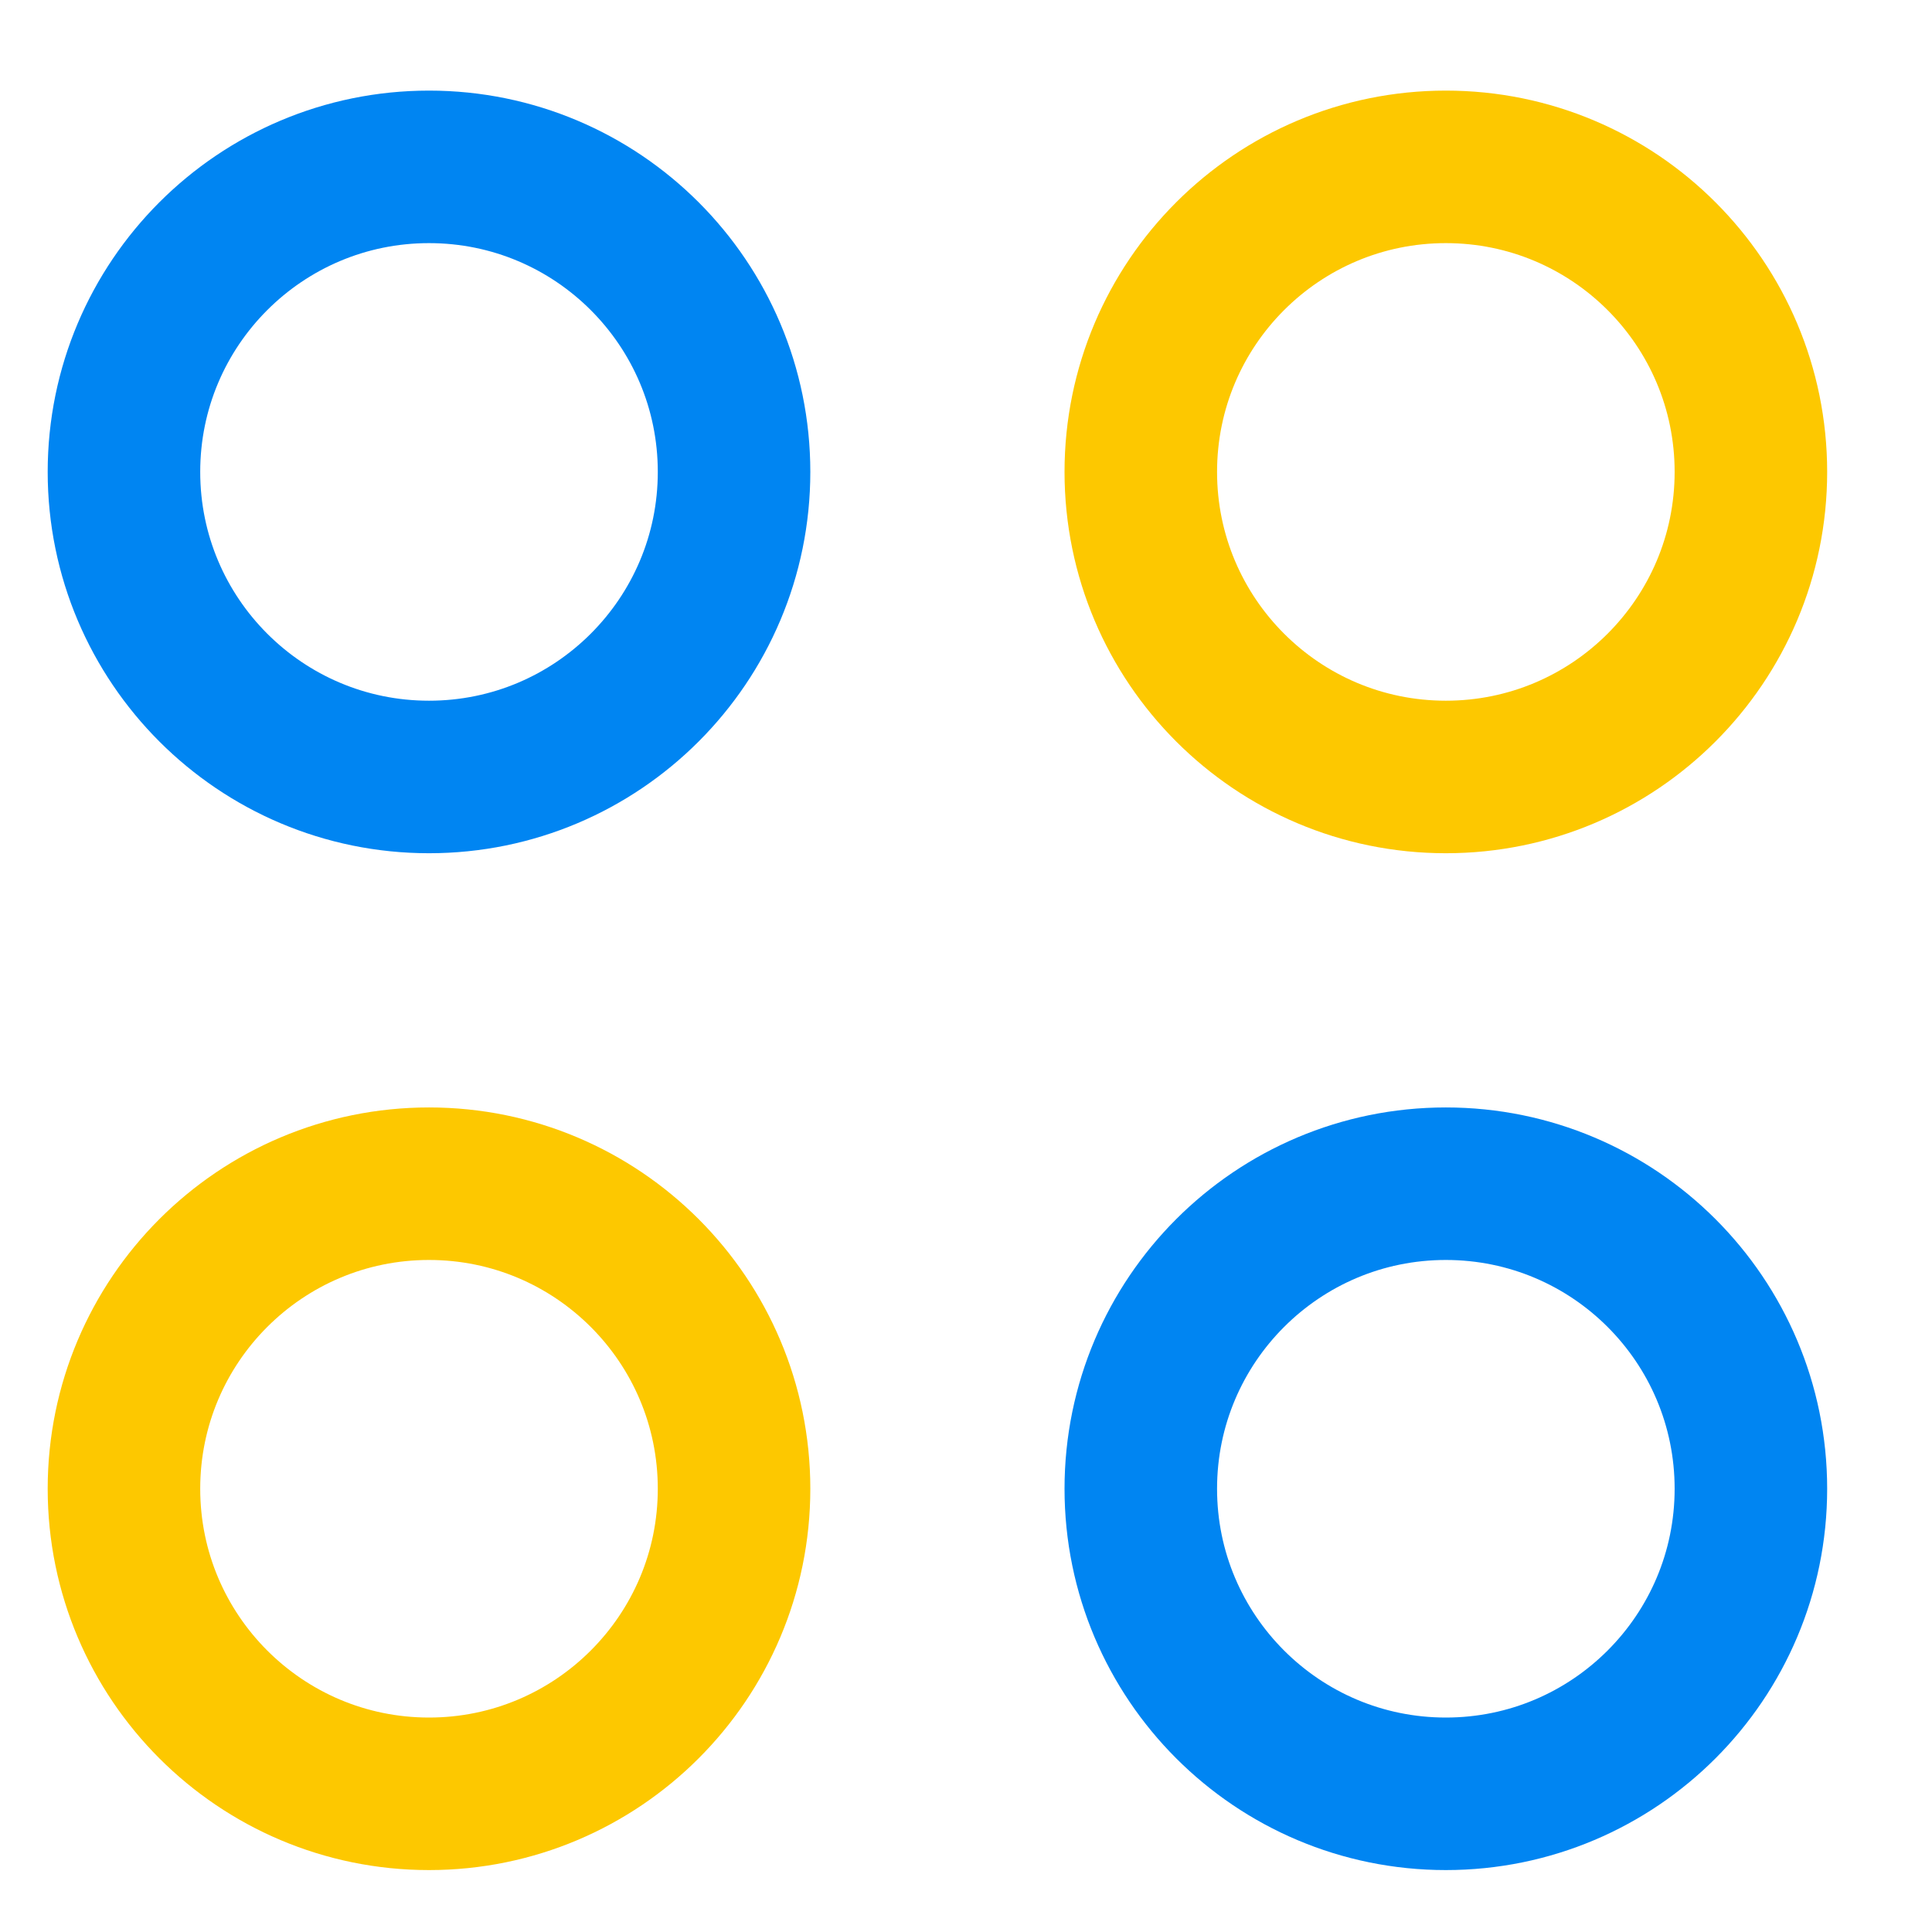
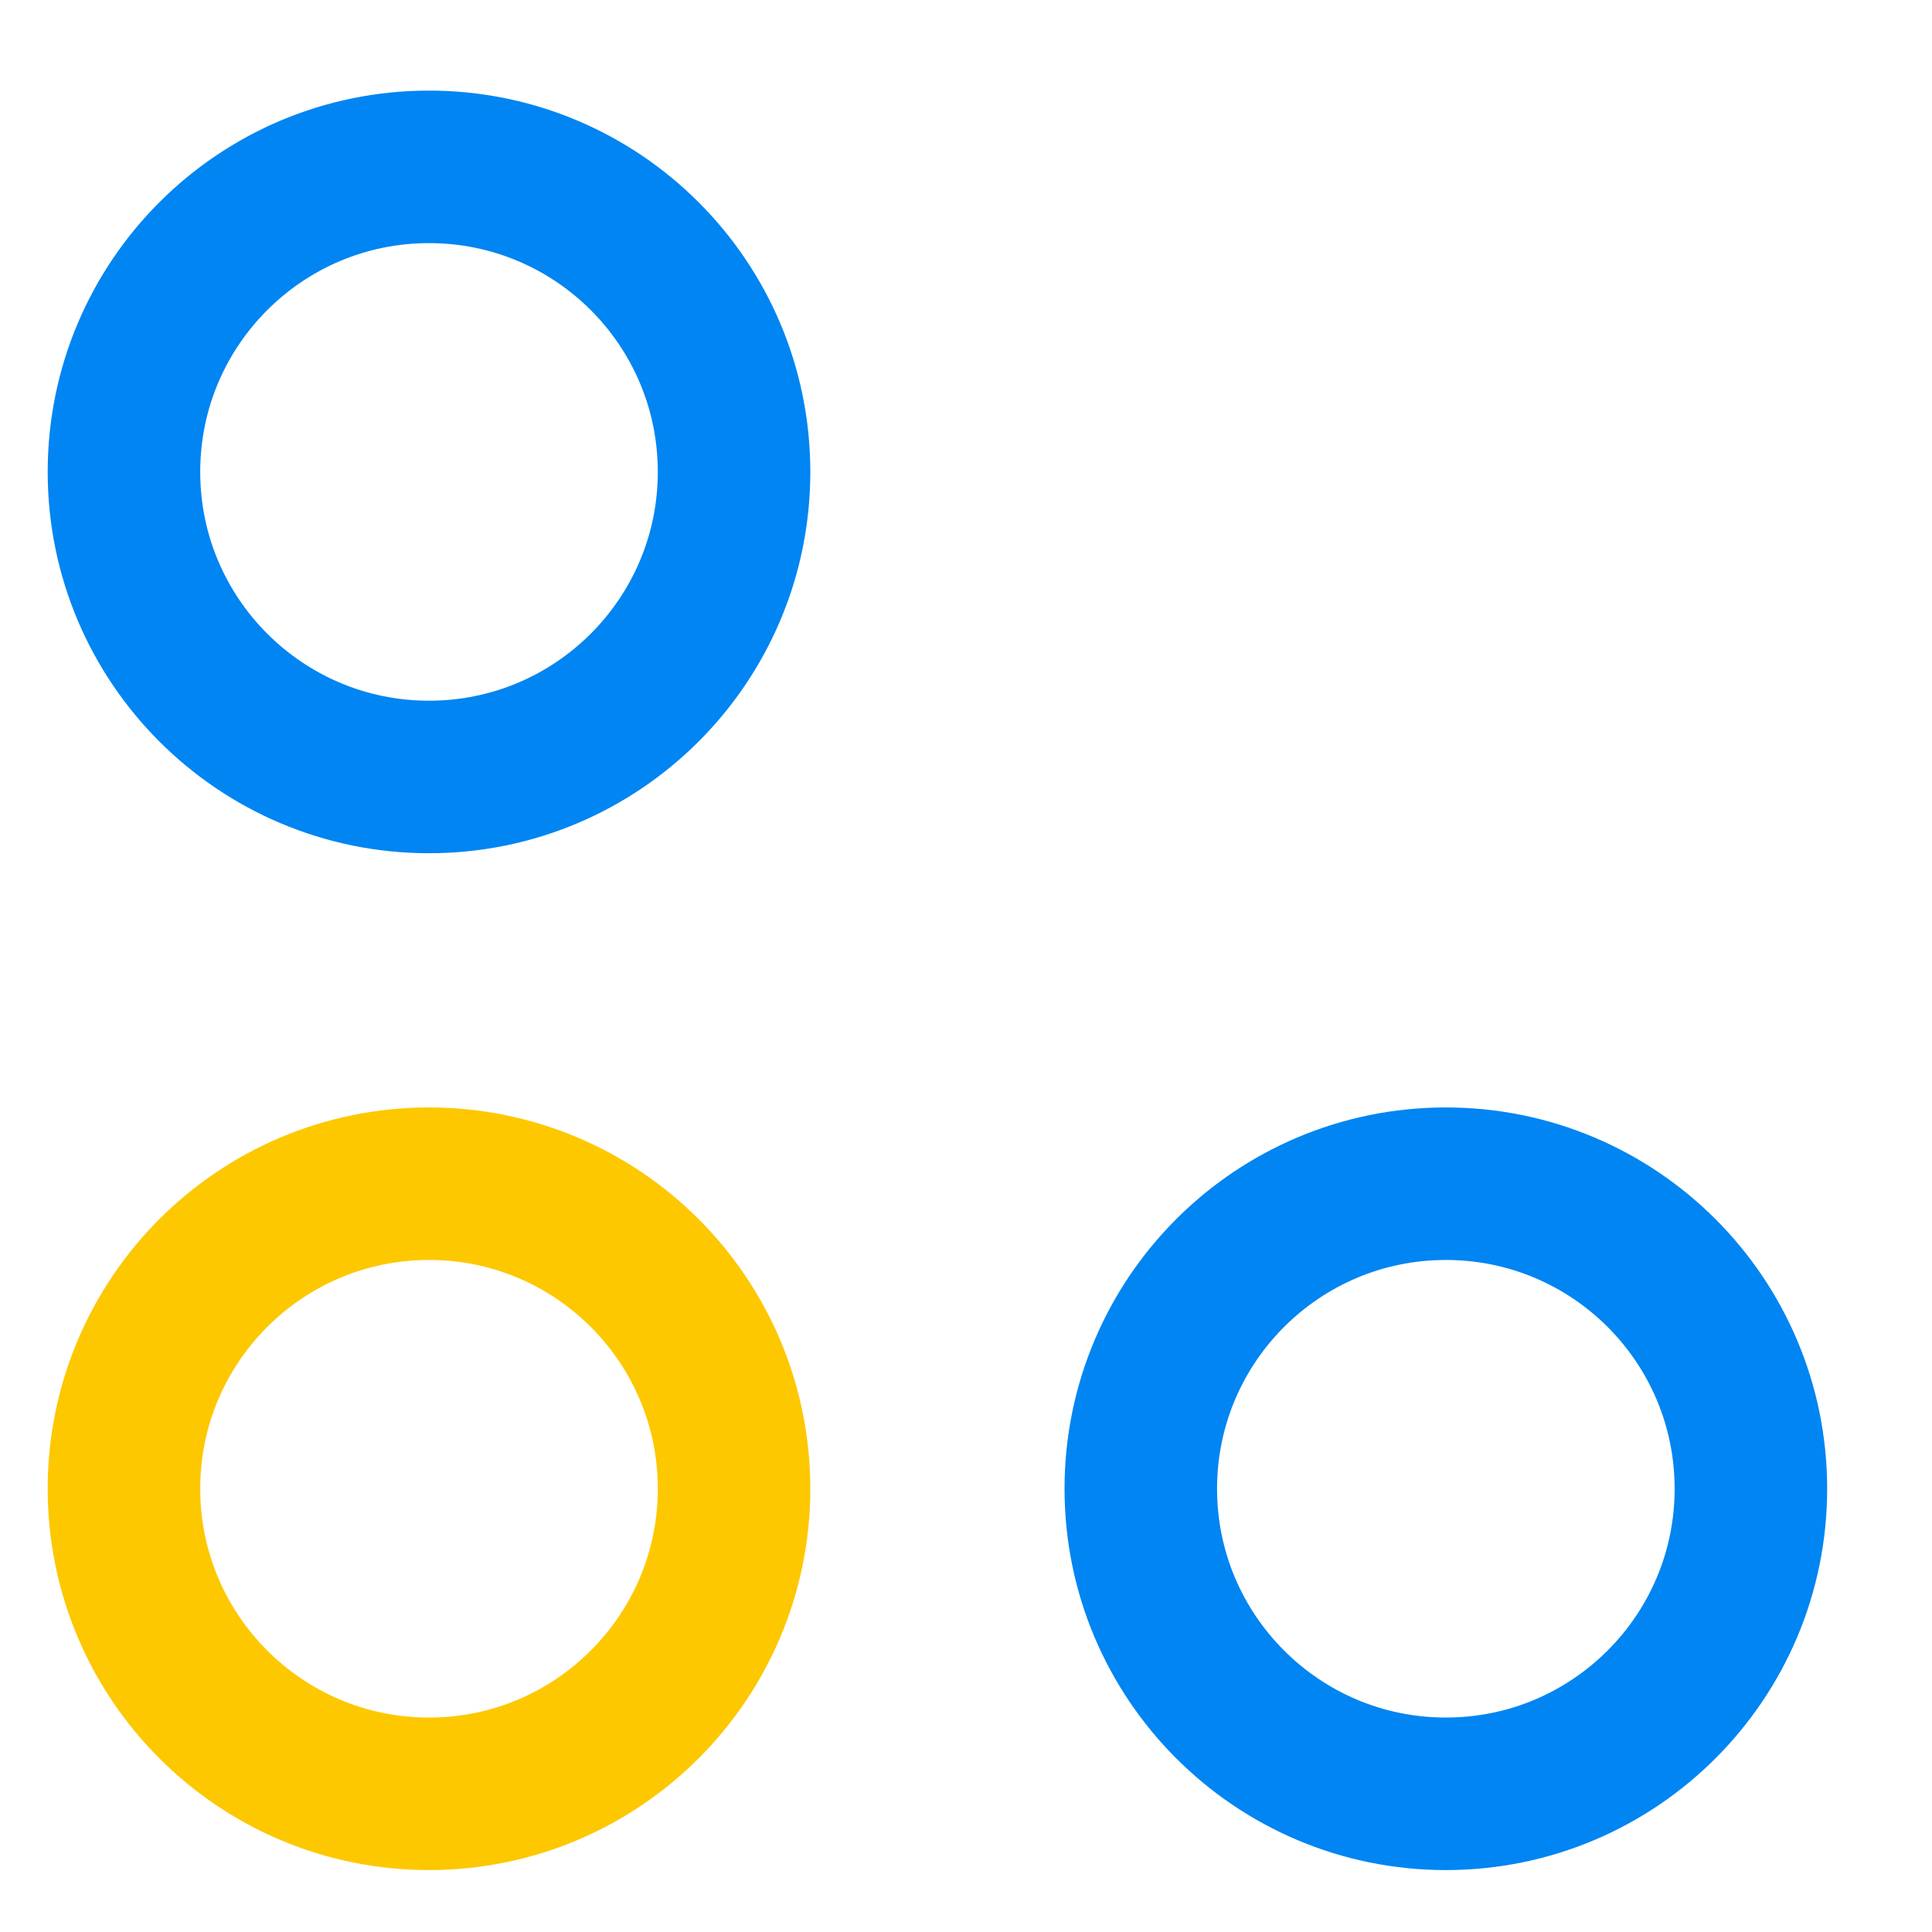
<svg xmlns="http://www.w3.org/2000/svg" width="19" height="19" viewBox="0 0 19 19" fill="none">
  <path d="M4.219 7.641C5.876 7.641 7.219 6.297 7.219 4.641C7.219 2.984 5.876 1.641 4.219 1.641C2.562 1.641 1.219 2.984 1.219 4.641C1.219 6.297 2.562 7.641 4.219 7.641Z" stroke="#0085F2" stroke-width="1.5" stroke-miterlimit="10" stroke-linecap="round" stroke-linejoin="round" />
  <path d="M4.219 17.641C5.876 17.641 7.219 16.297 7.219 14.641C7.219 12.984 5.876 11.641 4.219 11.641C2.562 11.641 1.219 12.984 1.219 14.641C1.219 16.297 2.562 17.641 4.219 17.641Z" stroke="#FDC800" stroke-width="1.5" stroke-miterlimit="10" stroke-linecap="round" stroke-linejoin="round" />
  <path d="M14.219 17.641C15.876 17.641 17.219 16.297 17.219 14.641C17.219 12.984 15.876 11.641 14.219 11.641C12.562 11.641 11.219 12.984 11.219 14.641C11.219 16.297 12.562 17.641 14.219 17.641Z" stroke="#0085F2" stroke-width="1.5" stroke-miterlimit="10" stroke-linecap="round" stroke-linejoin="round" />
-   <path d="M14.219 7.641C15.876 7.641 17.219 6.297 17.219 4.641C17.219 2.984 15.876 1.641 14.219 1.641C12.562 1.641 11.219 2.984 11.219 4.641C11.219 6.297 12.562 7.641 14.219 7.641Z" stroke="#FDC800" stroke-width="1.5" stroke-miterlimit="10" stroke-linecap="round" stroke-linejoin="round" />
</svg>